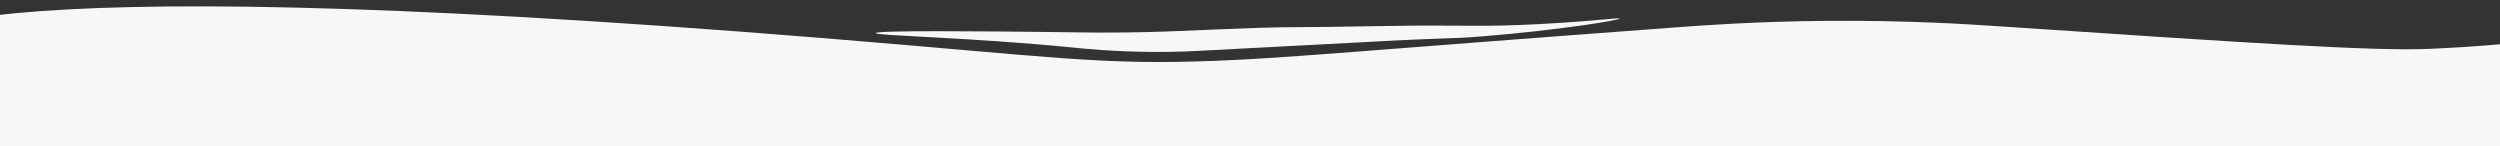
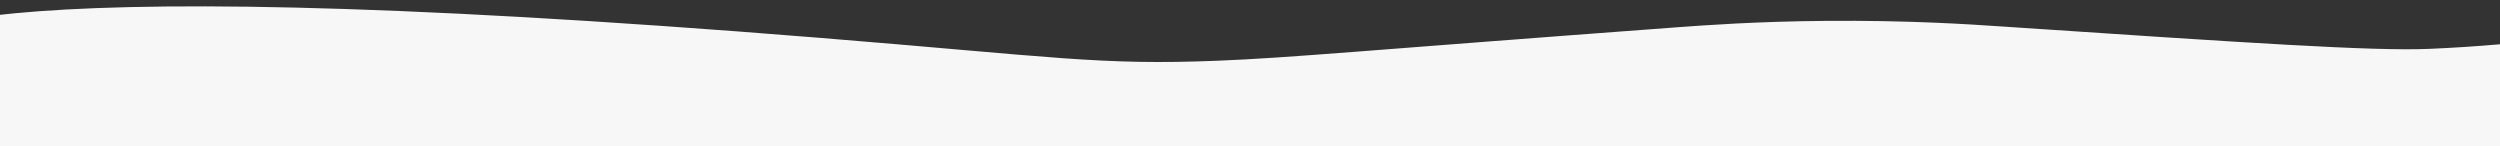
<svg xmlns="http://www.w3.org/2000/svg" id="Layer_1" data-name="Layer 1" version="1.1" viewBox="0 0 3520 205.6">
  <rect x="0" y="0" width="3520" height="205.6" fill="#333333" stroke="none" />
  <defs>
    <style>
      .cls-1 {
        fill: #f7f7f7;
        stroke-width: 0px;
      }
    </style>
  </defs>
  <path class="cls-1" d="M3774.8,249.3C2139.2,374.4,25.6,383.3-161,164.6c-12-14.1-42.3-49.6-20.1-82.2,19.8-29,73.5-131.2,1335.5-29.1,329.8,26.7,394,38.9,560,32.2,104.1-4.2,199.4-13.9,649.7-47.3,35.6-2.6,109-8,206.2-8.8,116.9-1,204.1,4.9,245.6,7.7,349.8,23.4,524.7,35.1,604.5,31.7,280-11.9,441.5-72.2,468.1-44.5,22,22.8-59.8,75.7-135,118.1l21.3,106.9Z" />
-   <path class="cls-1" d="M2085.9,51.3c-50.7,4-31.8.7-170.2,8.3-69,3.8-138.1,7.1-207.1,10.9-26.9,1.5-51.8,2.9-86.5,2.6-54.7-.4-95.2-4.5-111.7-6.2-144.9-14.4-277.7-16.5-277.4-20.3.4-4.1,156.3-2.5,247.9-1.5,46.6.5,44.4.7,68.3.8,92.9,0,132.9-3.8,223.9-6.7,55.1-1.7,28.6,0,172.8-2.5,111.7-2,120.6,1.2,192.7-1.5,89.3-3.4,141.9-10.8,142.1-9.1.3,2.3-88.4,16.7-194.9,25.2h0Z" />
</svg>